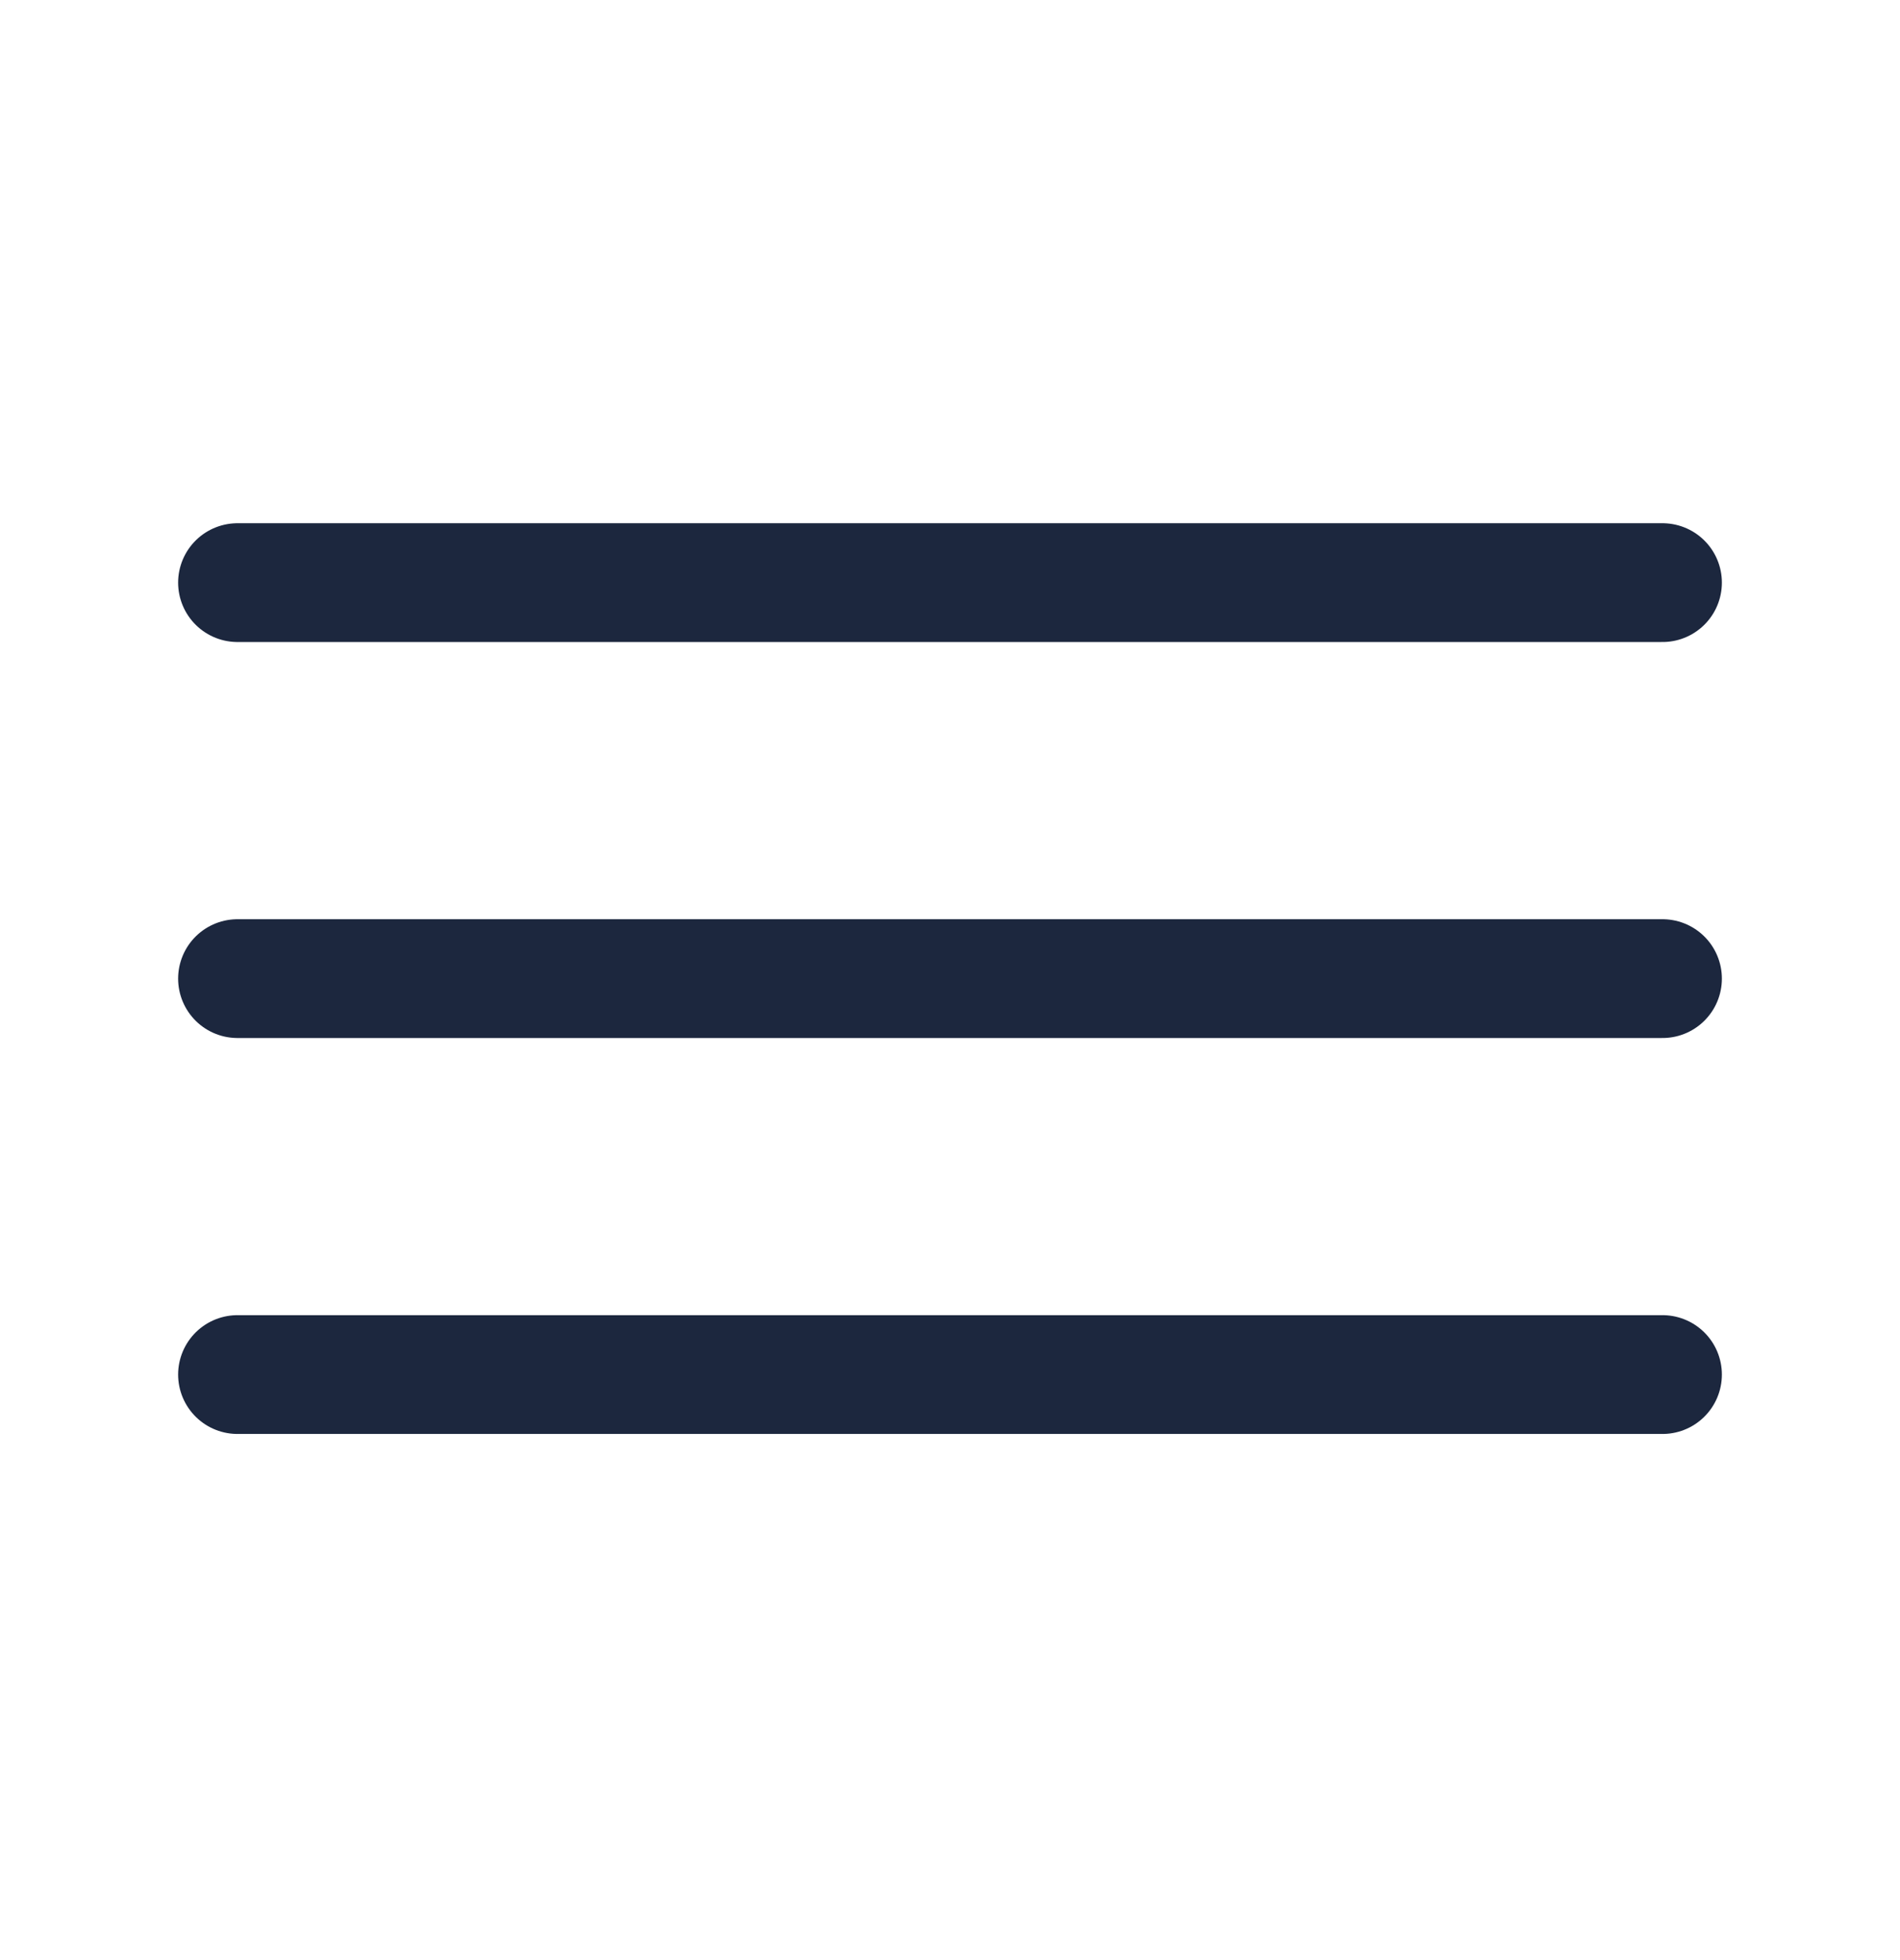
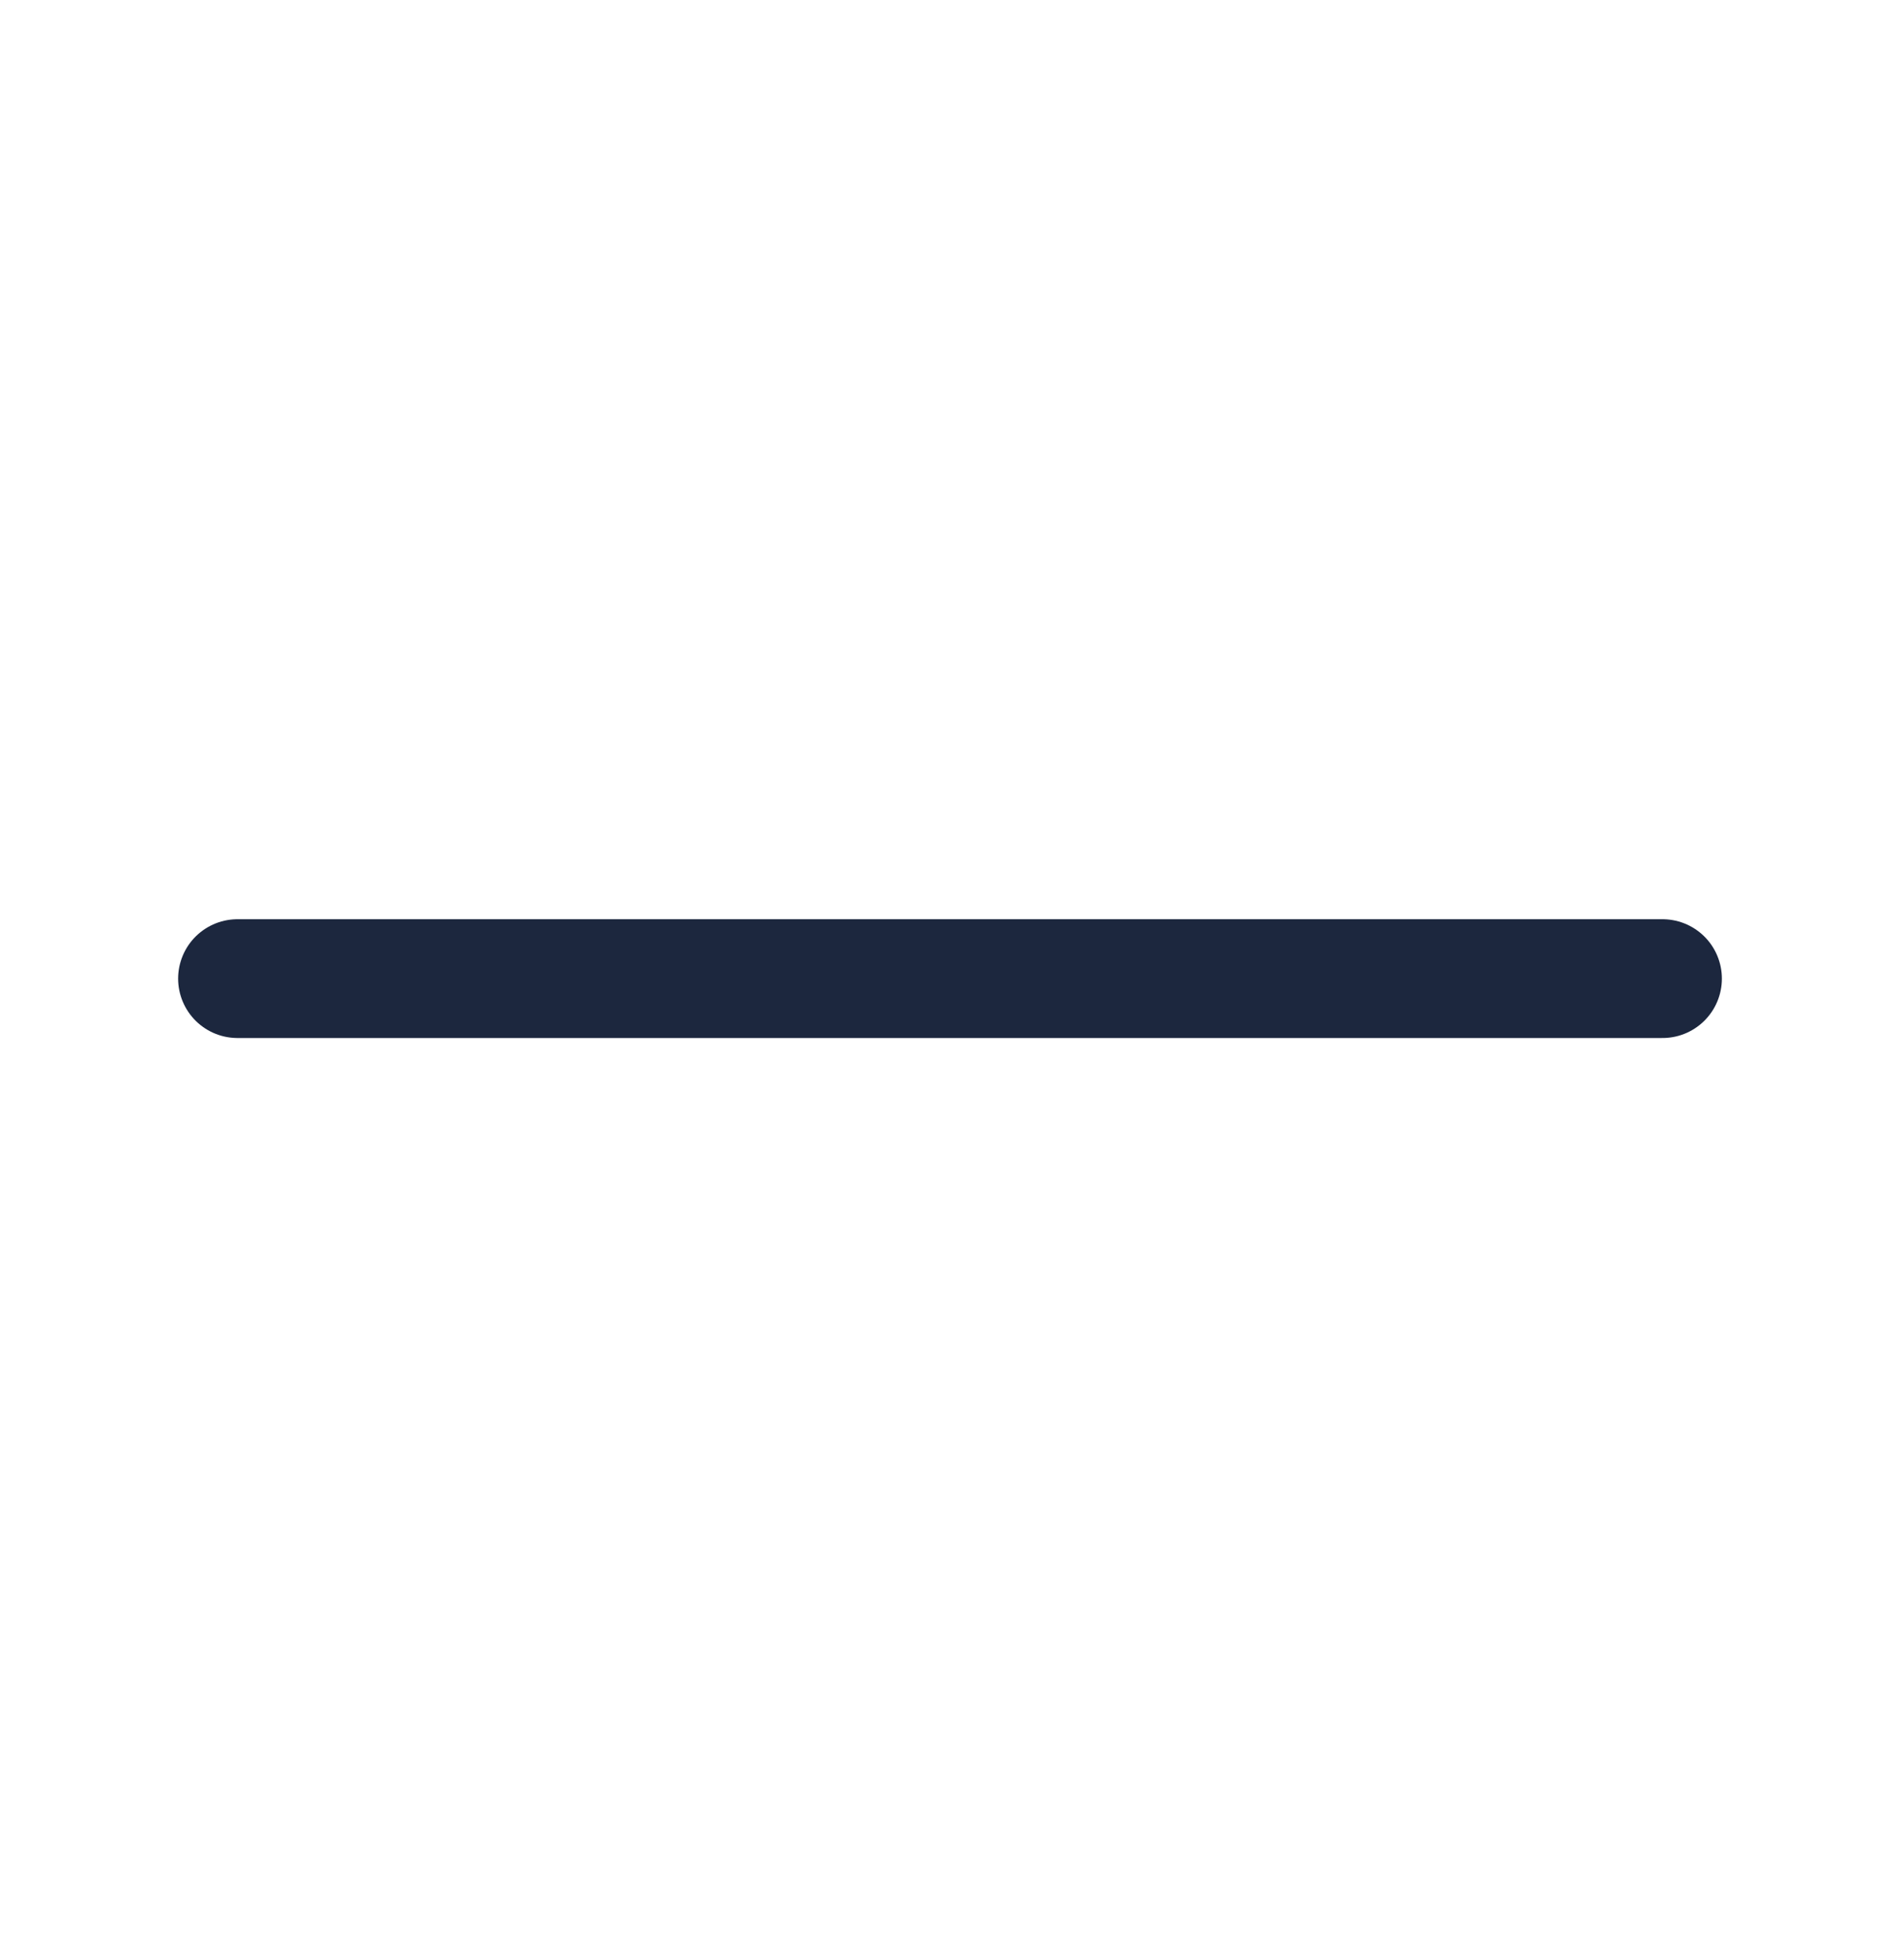
<svg xmlns="http://www.w3.org/2000/svg" width="32" height="33" viewBox="0 0 32 33" fill="none">
-   <path d="M4 9.809H28" stroke="#1C273E" stroke-width="2" stroke-linecap="round" />
  <path d="M4 16.476H28" stroke="#1C273E" stroke-width="2" stroke-linecap="round" />
-   <path d="M4 23.142H28" stroke="#1C273E" stroke-width="2" stroke-linecap="round" />
</svg>